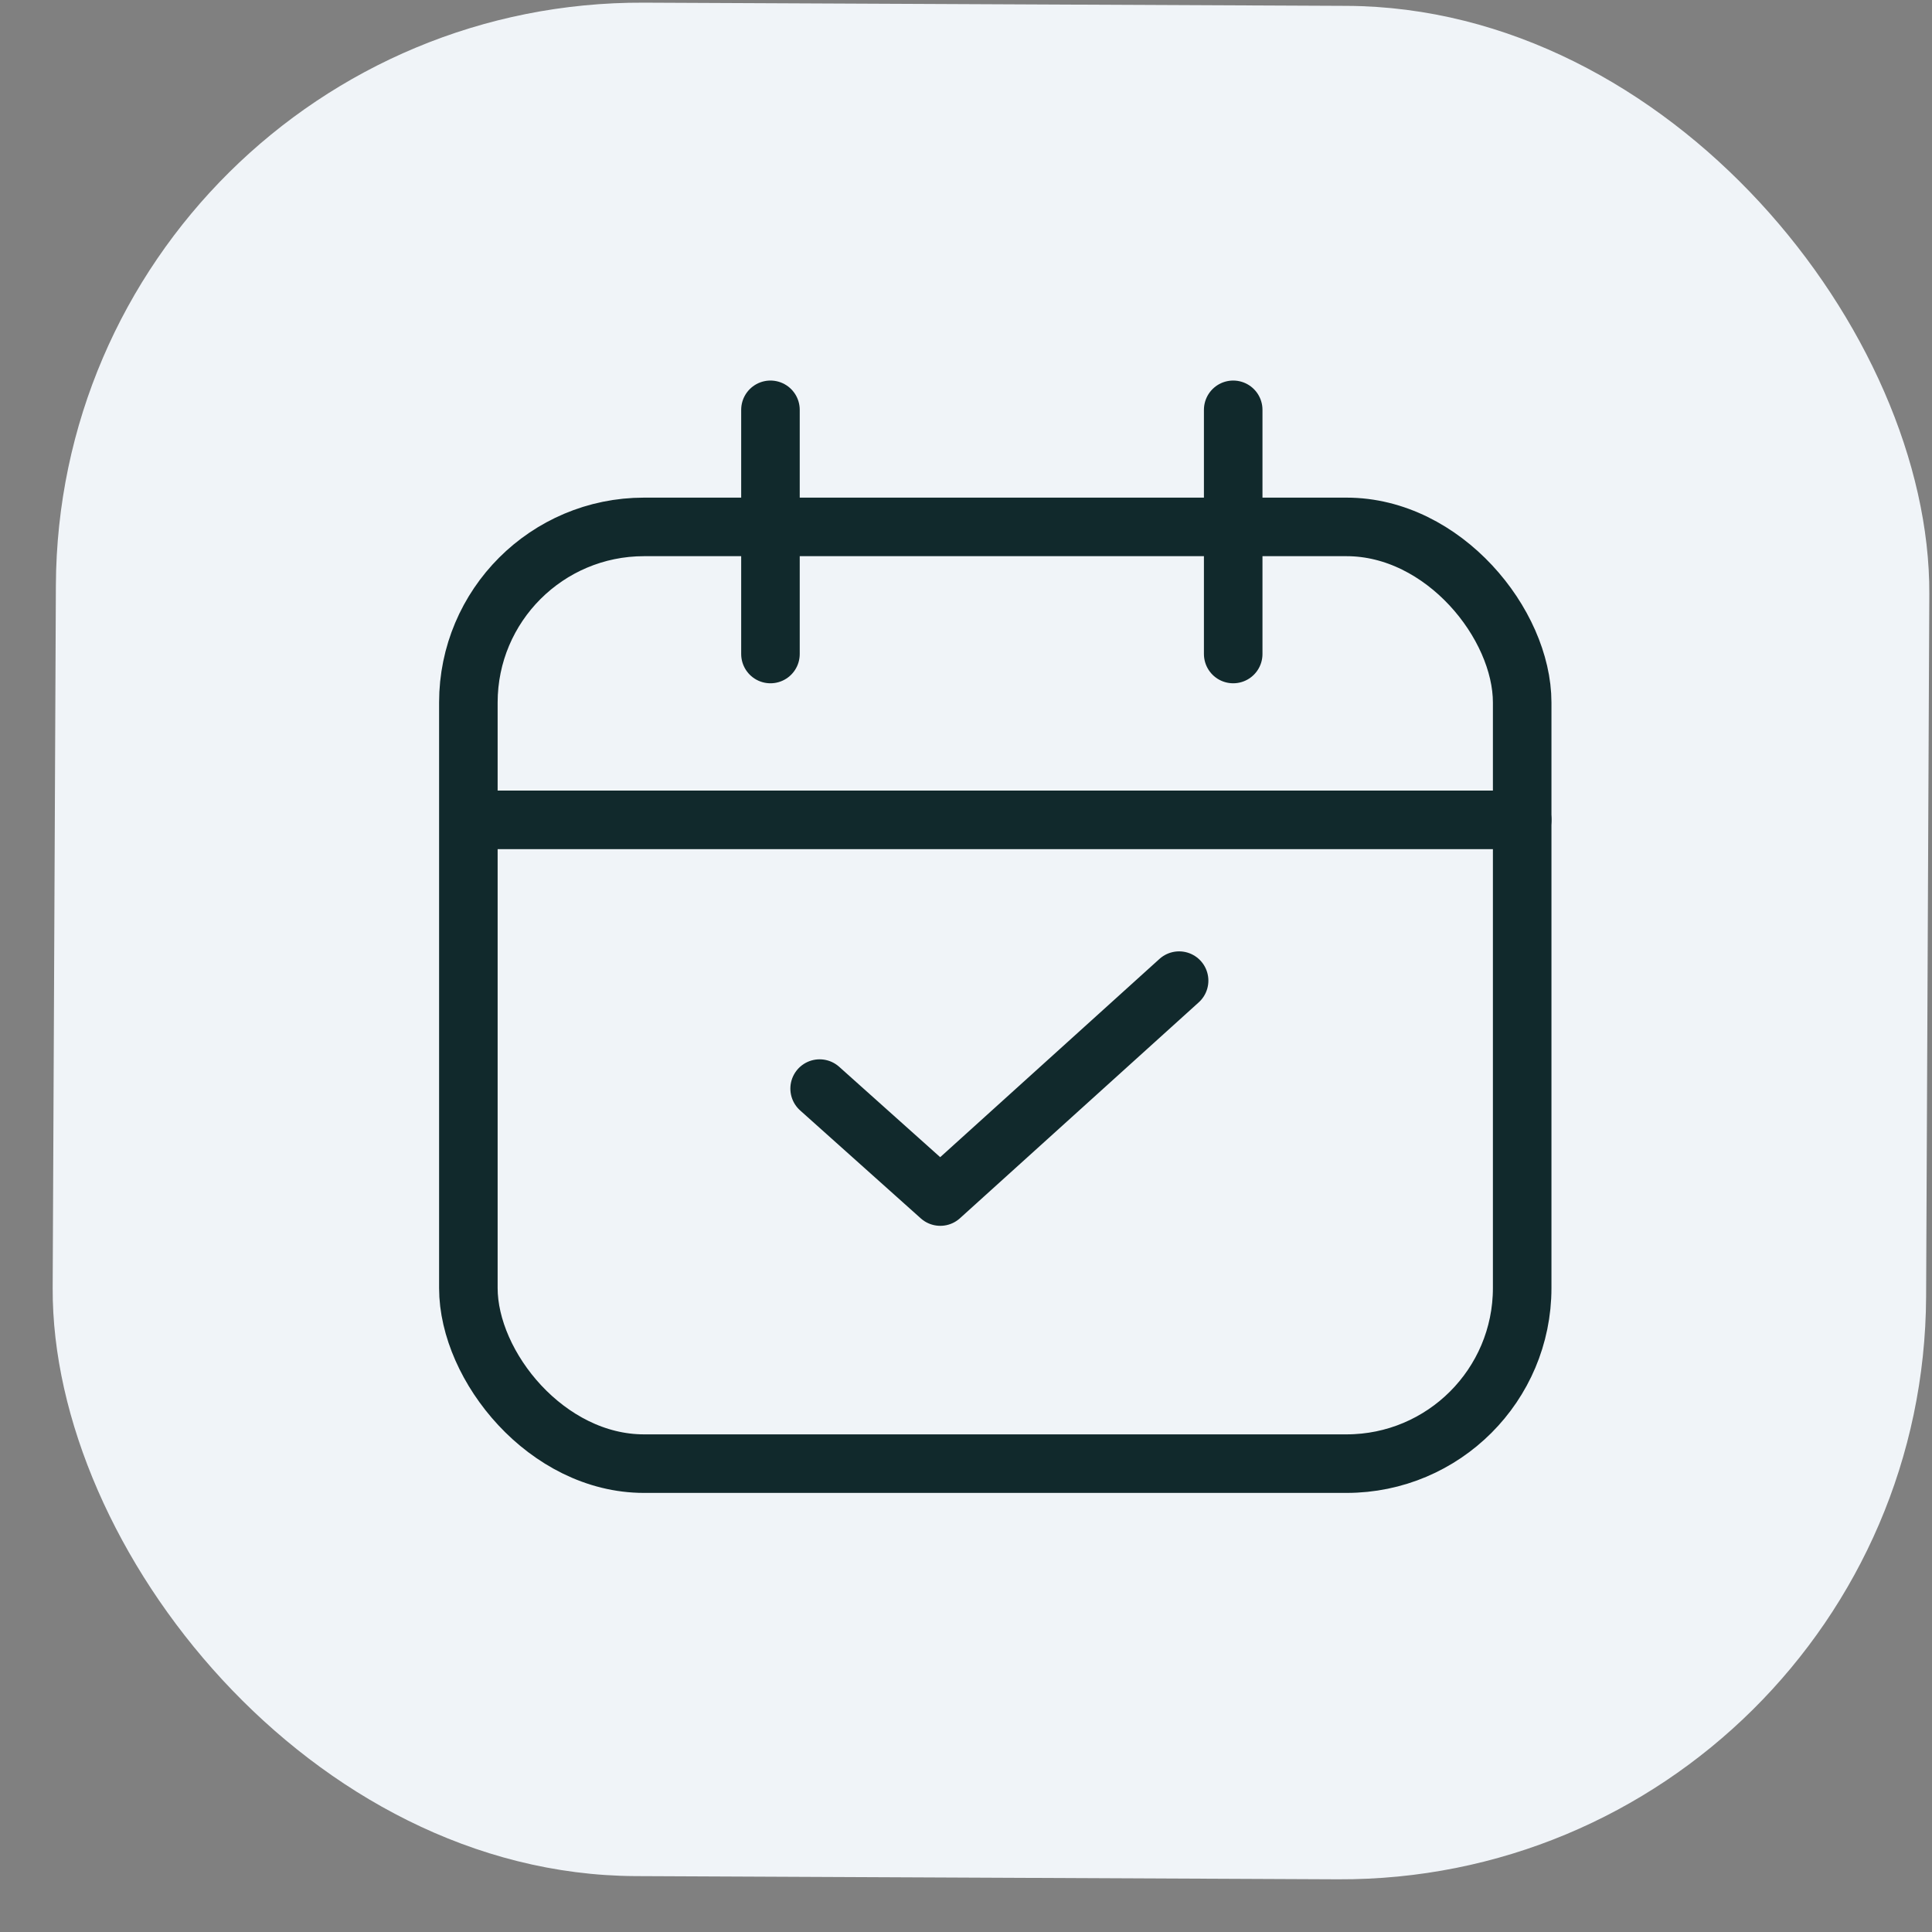
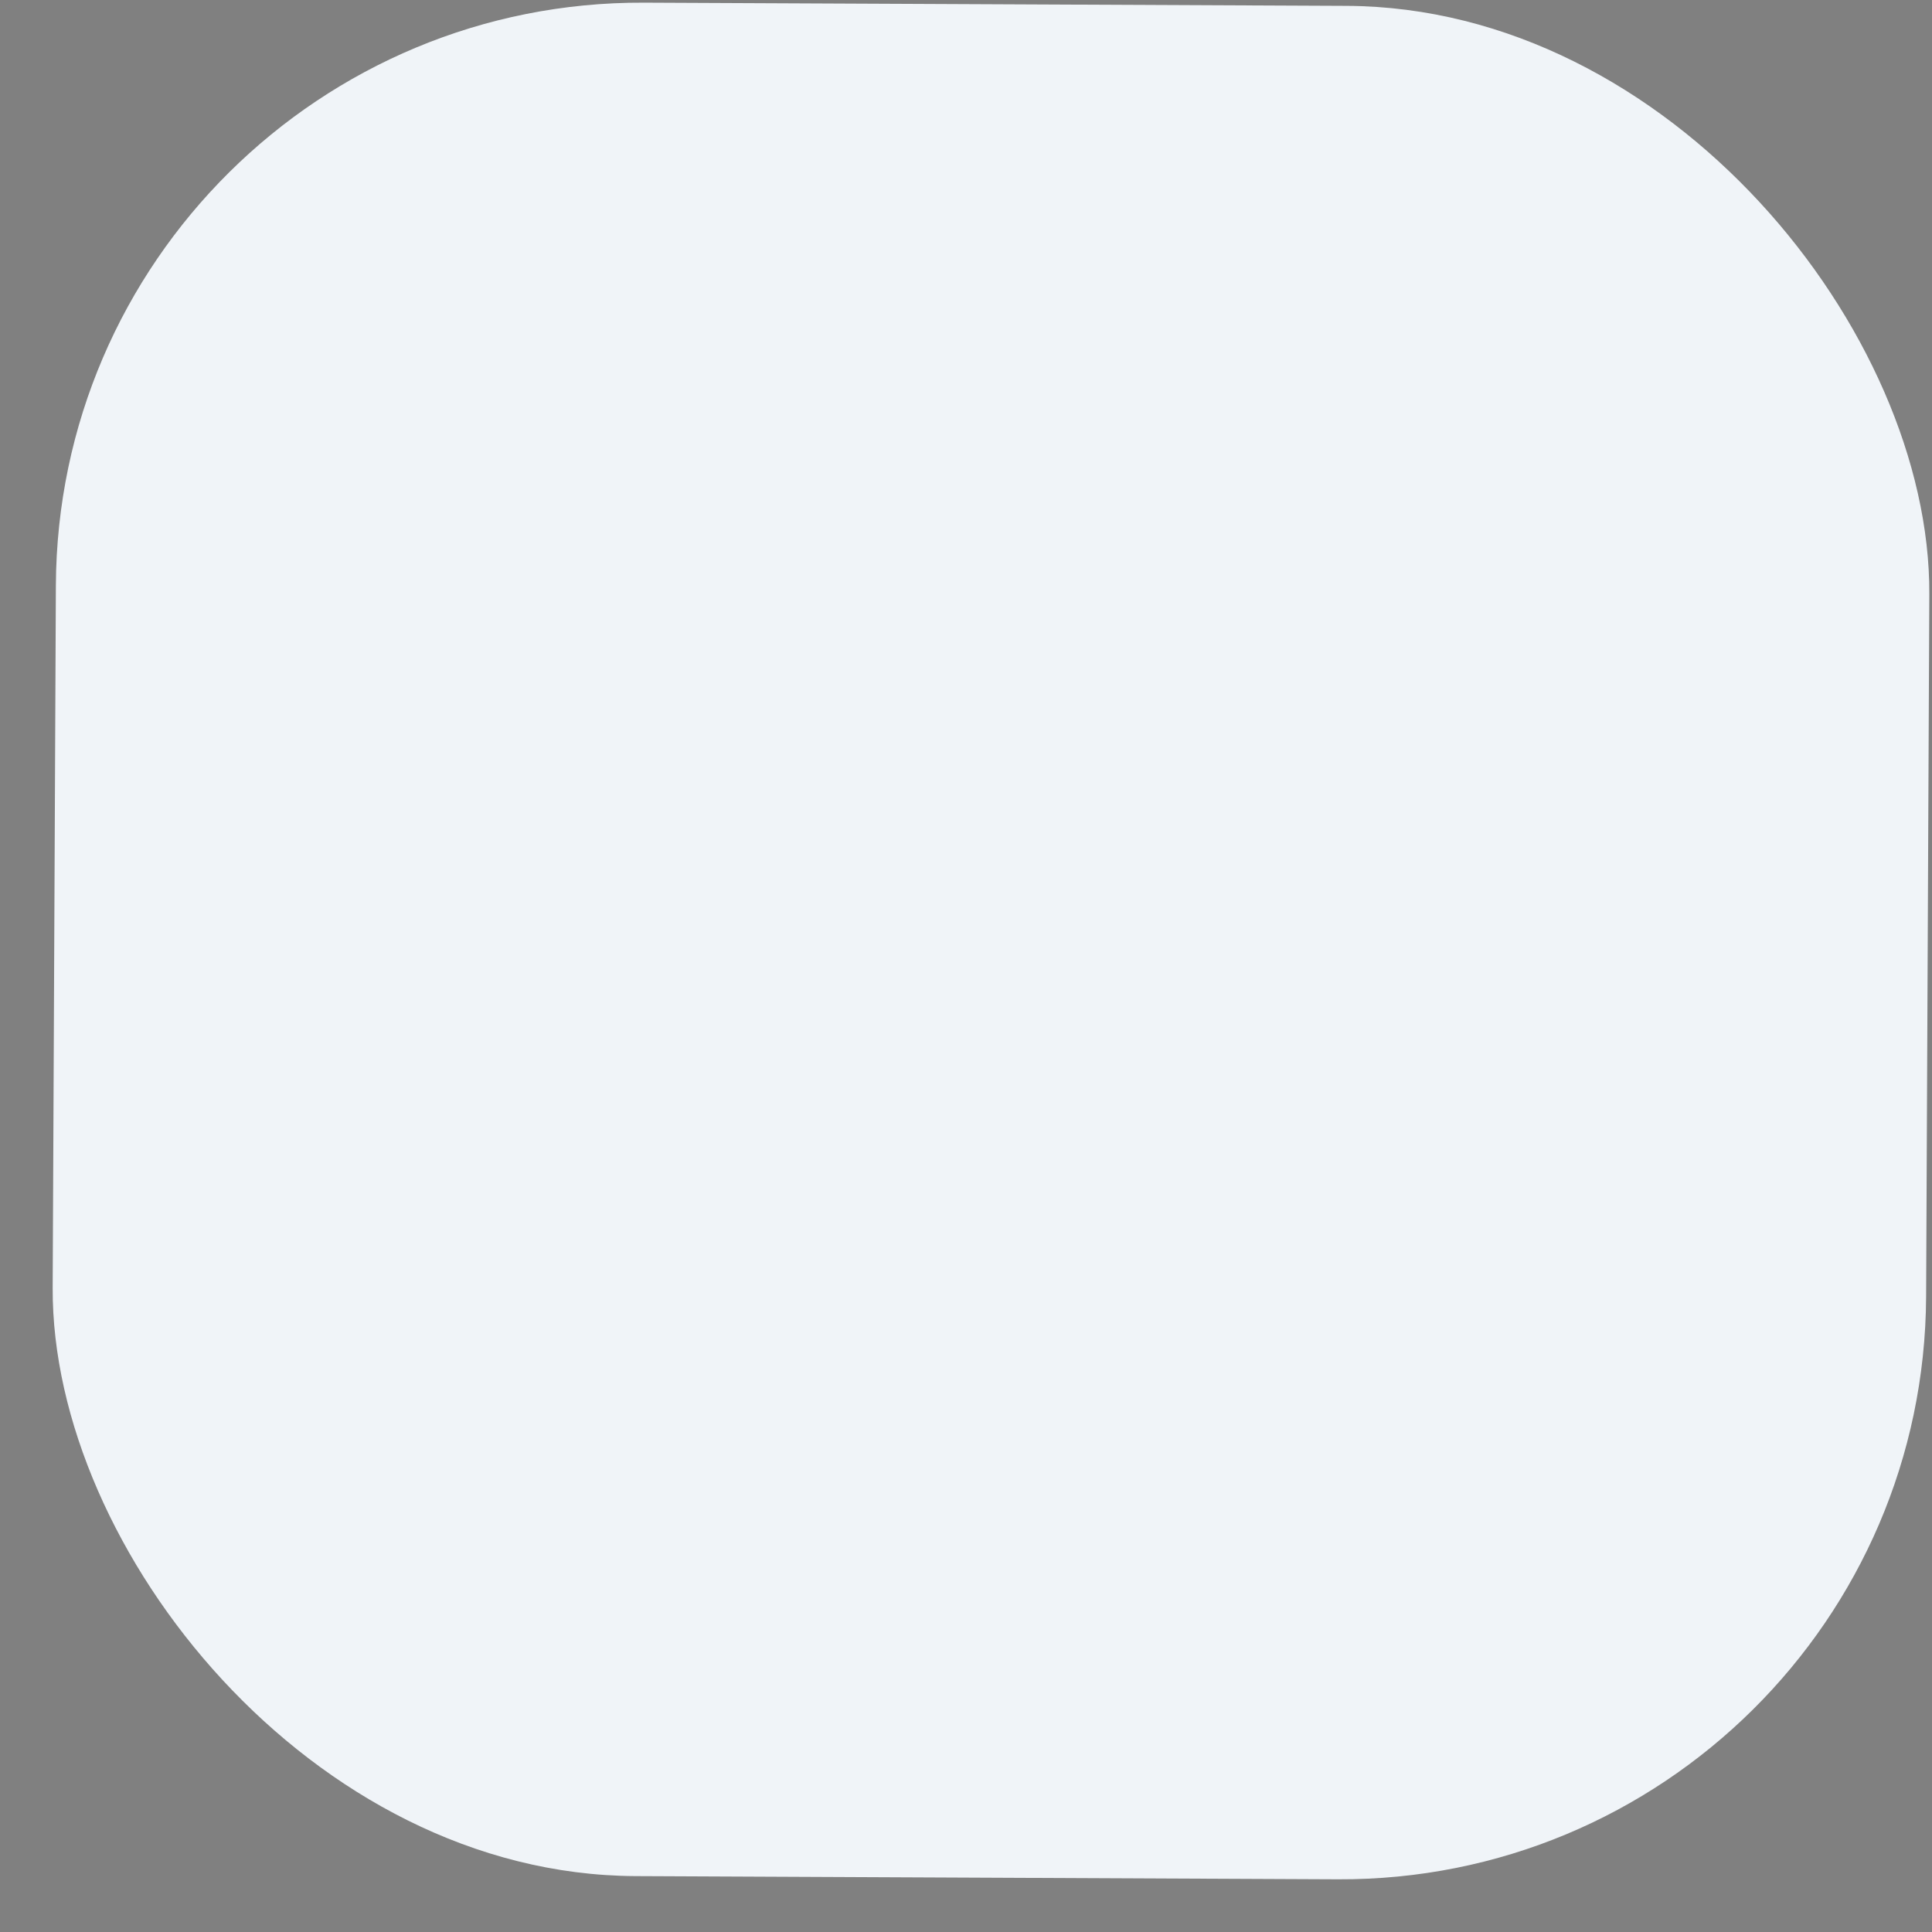
<svg xmlns="http://www.w3.org/2000/svg" width="33" height="33" viewBox="0 0 33 33" fill="none">
  <rect x="0" y="0" width="33" height="33" fill="#808080" stroke="none" />
  <rect x="1" width="32" height="32" rx="10" transform="rotate(0.261 1 0)" fill="#F0F4F8" />
-   <rect x="8" y="9" width="18" height="16" rx="3" stroke="#11292C" />
-   <path d="M8.092 14.004H26" stroke="#11292C" stroke-miterlimit="10" stroke-linecap="round" stroke-linejoin="round" />
-   <path d="M13.16 7V11.171" stroke="#11292C" stroke-miterlimit="10" stroke-linecap="round" stroke-linejoin="round" />
-   <path d="M21.064 7V11.171" stroke="#11292C" stroke-miterlimit="10" stroke-linecap="round" stroke-linejoin="round" />
-   <path d="M14 18.594L16.061 20.438L20.14 16.75" stroke="#11292C" stroke-miterlimit="10" stroke-linecap="round" stroke-linejoin="round" />
</svg>